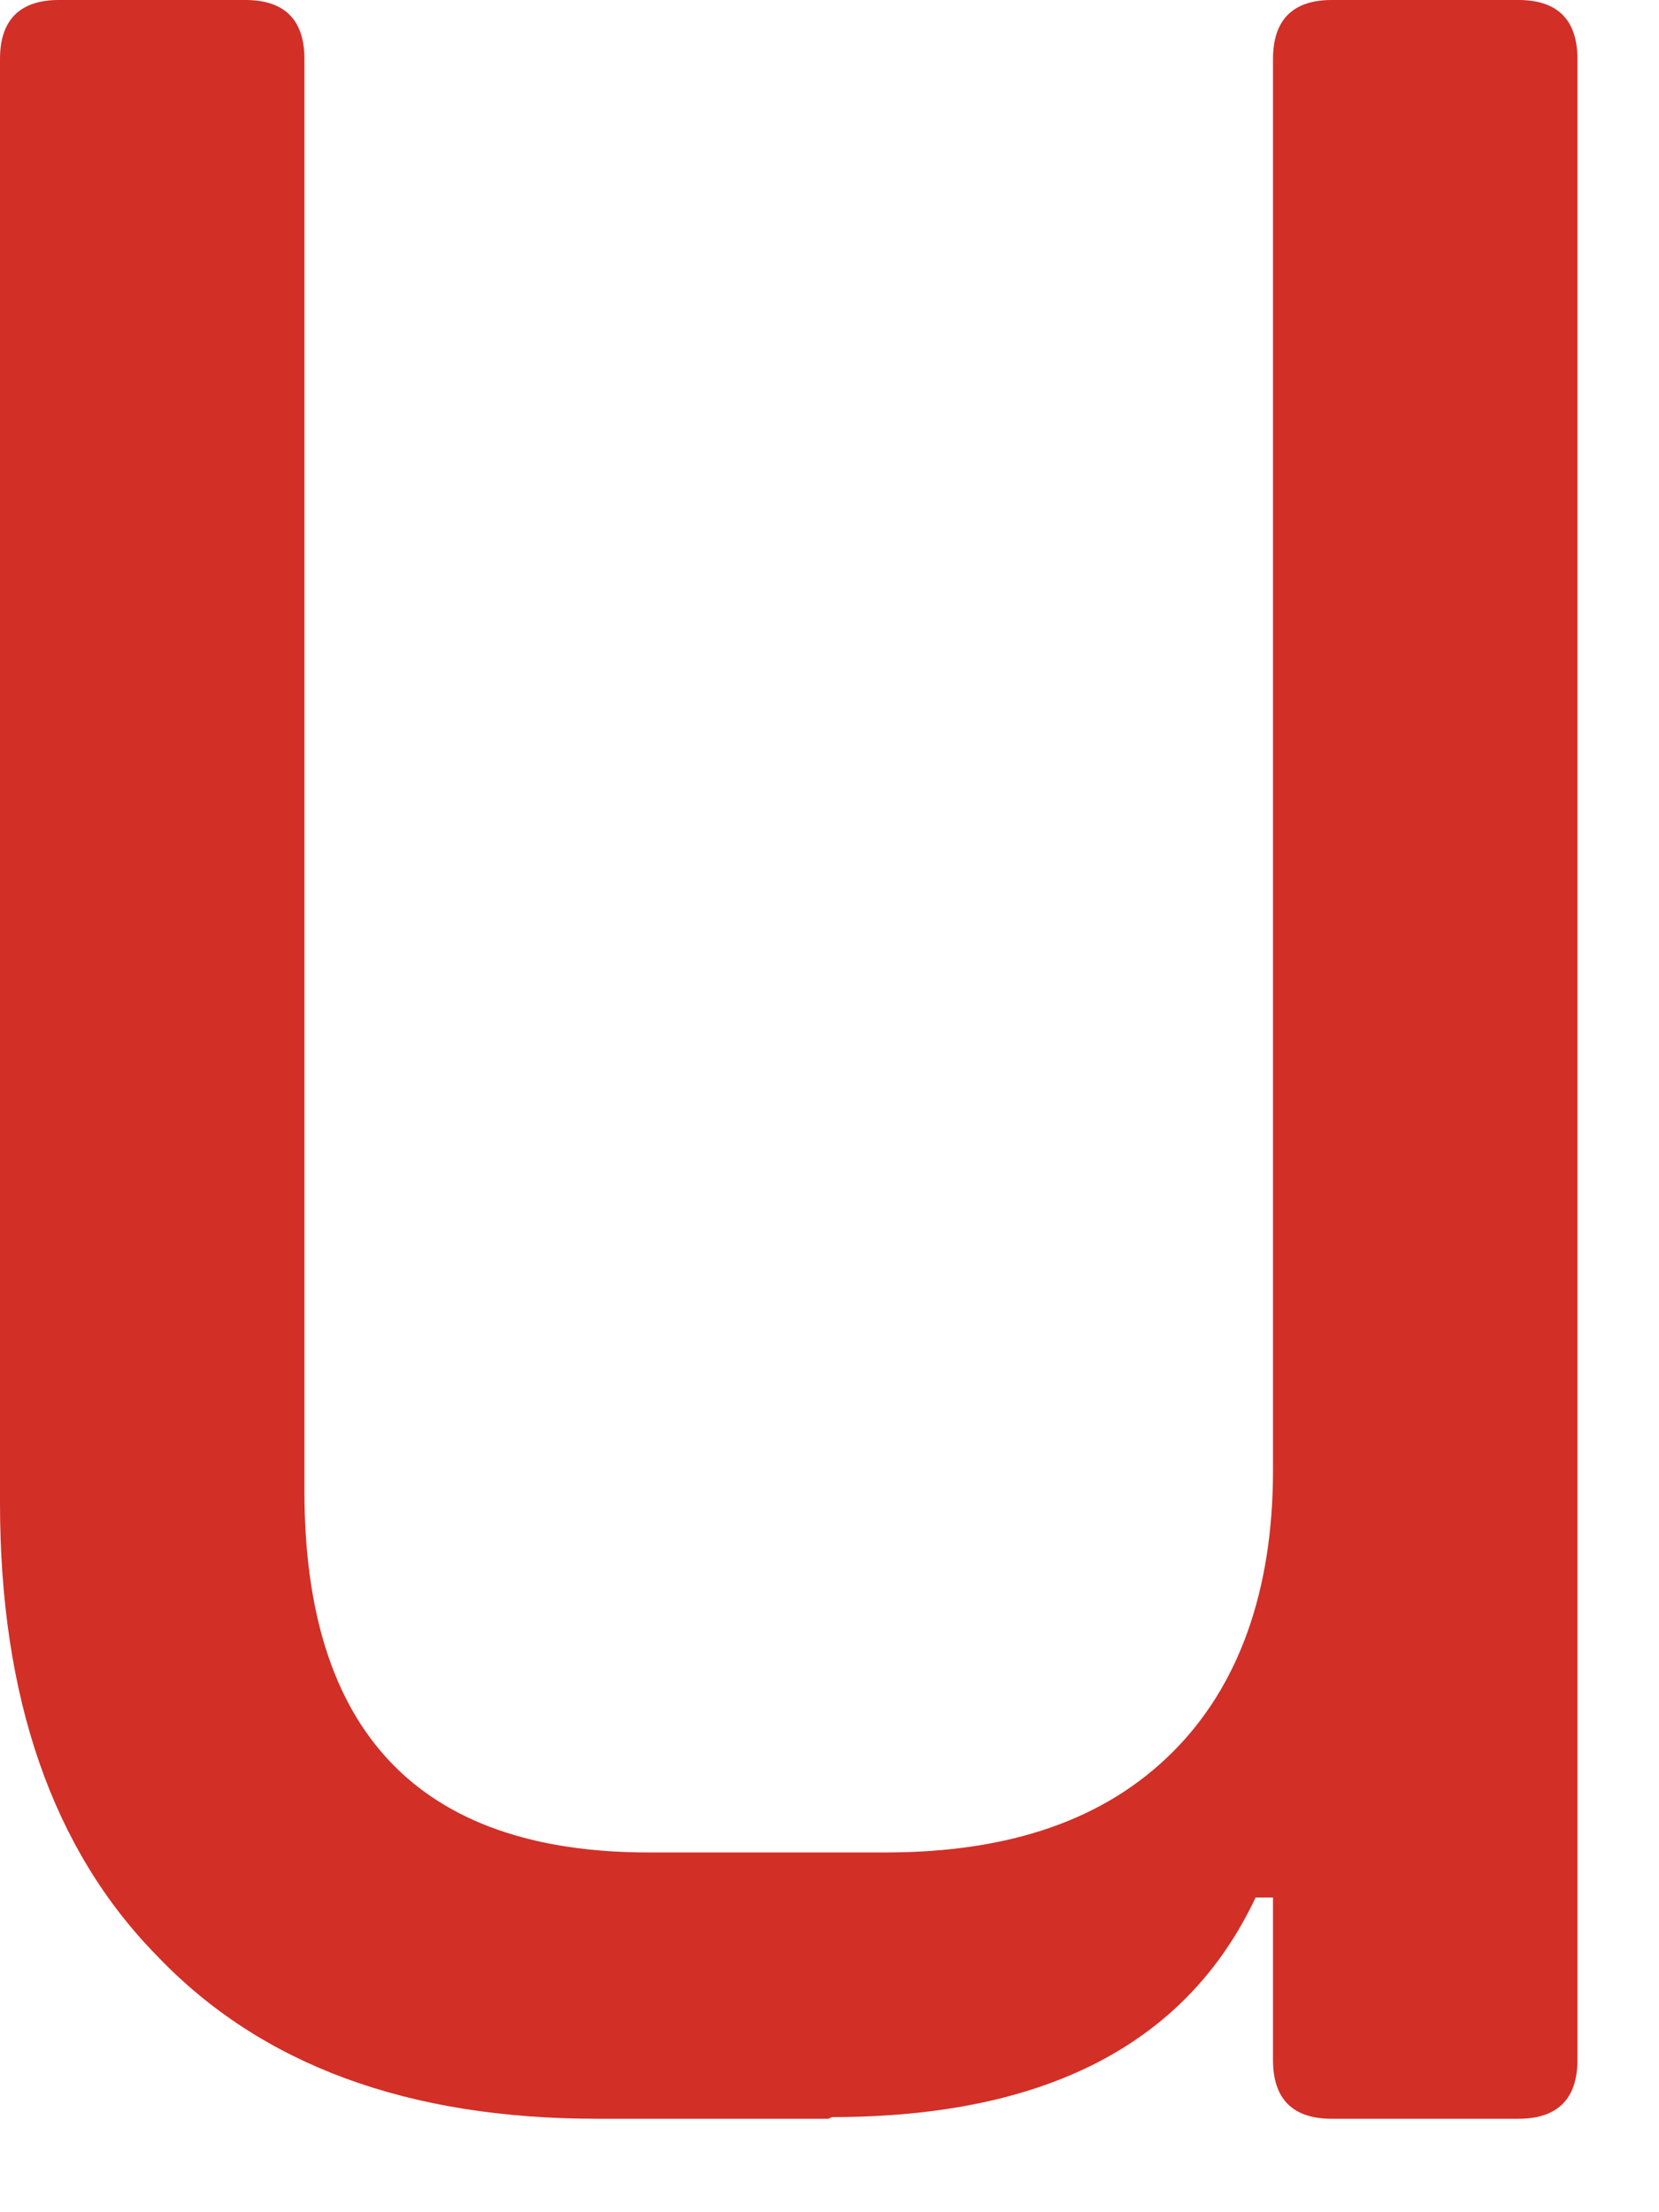
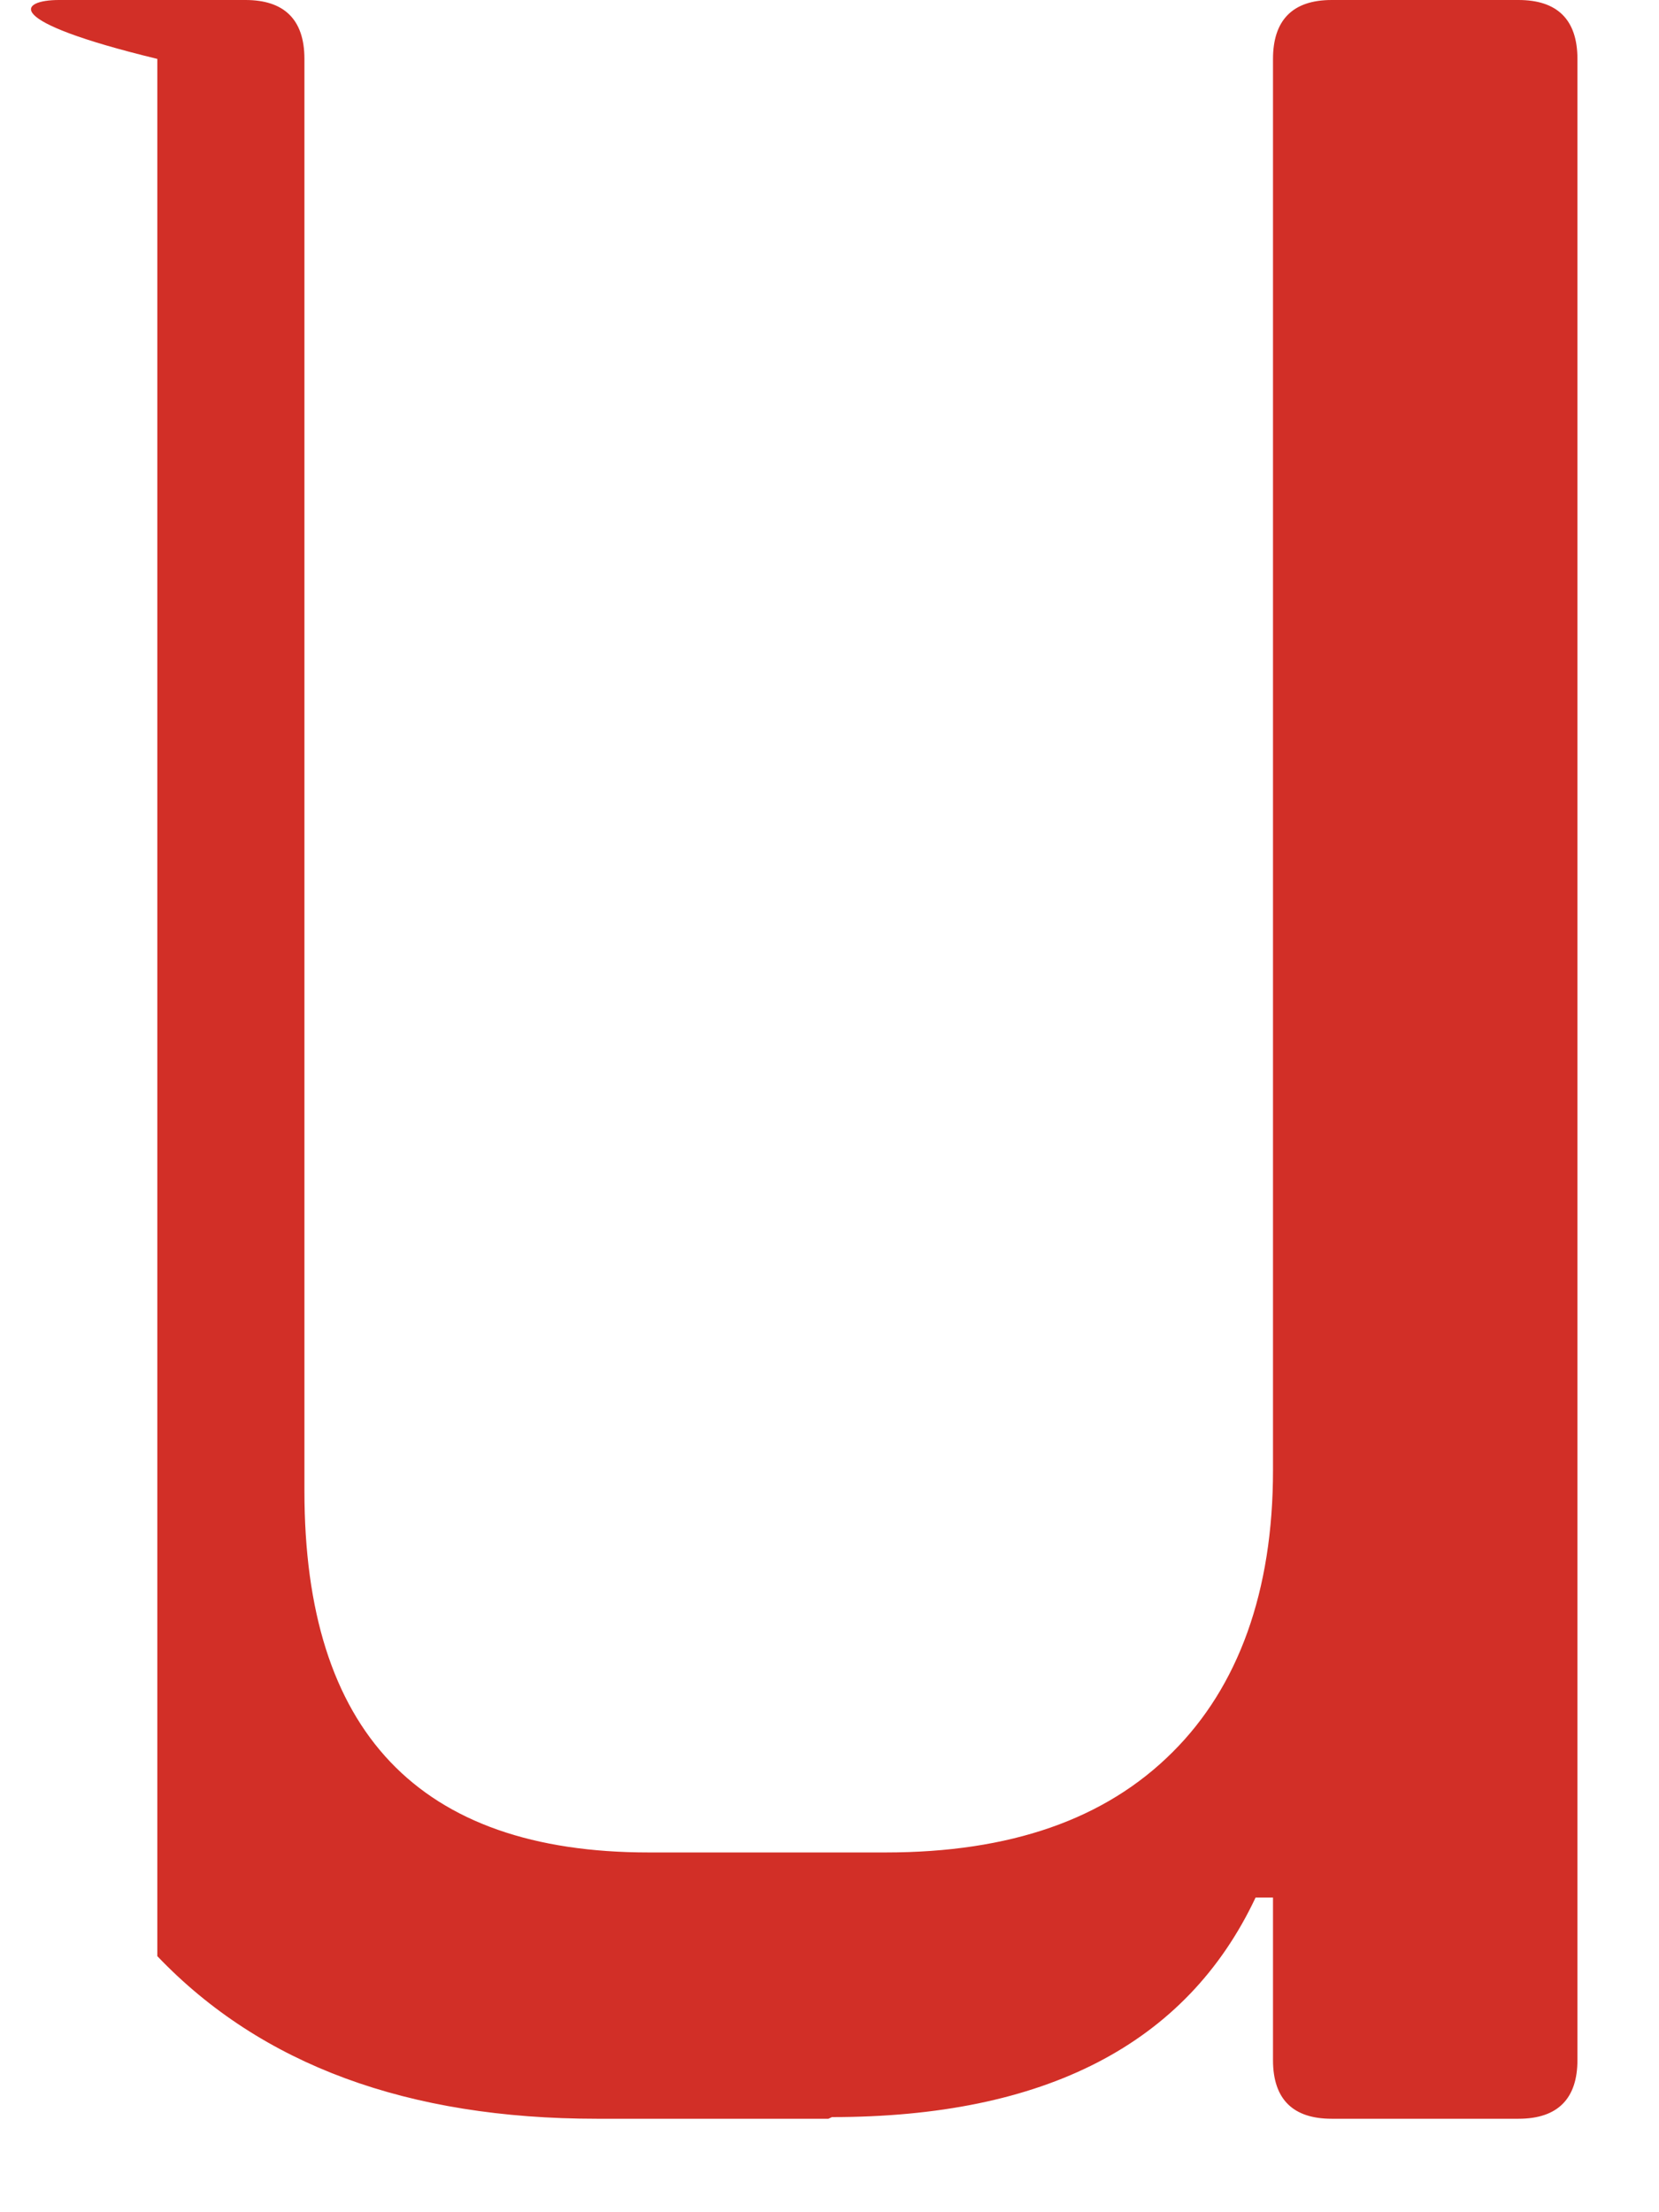
<svg xmlns="http://www.w3.org/2000/svg" fill="none" height="100%" overflow="visible" preserveAspectRatio="none" style="display: block;" viewBox="0 0 6 8" width="100%">
-   <path d="M2.996 7.662H2.158C1.476 7.662 0.945 7.468 0.569 7.074C0.188 6.687 0 6.136 0 5.436V0.213C0 0.075 0.069 0 0.213 0H0.888C1.026 0 1.101 0.069 1.101 0.213V5.392C1.101 6.261 1.514 6.699 2.346 6.699H3.203C3.653 6.699 3.997 6.58 4.241 6.336C4.479 6.099 4.604 5.755 4.604 5.317V0.213C4.604 0.075 4.673 0 4.816 0H5.492C5.63 0 5.705 0.069 5.705 0.213V7.45C5.705 7.587 5.636 7.662 5.492 7.662H4.816C4.679 7.662 4.604 7.594 4.604 7.45V6.862H4.541C4.291 7.393 3.778 7.656 3.009 7.656L2.996 7.662Z" fill="#D22F27" id="Vector" />
+   <path d="M2.996 7.662H2.158C1.476 7.662 0.945 7.468 0.569 7.074V0.213C0 0.075 0.069 0 0.213 0H0.888C1.026 0 1.101 0.069 1.101 0.213V5.392C1.101 6.261 1.514 6.699 2.346 6.699H3.203C3.653 6.699 3.997 6.58 4.241 6.336C4.479 6.099 4.604 5.755 4.604 5.317V0.213C4.604 0.075 4.673 0 4.816 0H5.492C5.63 0 5.705 0.069 5.705 0.213V7.45C5.705 7.587 5.636 7.662 5.492 7.662H4.816C4.679 7.662 4.604 7.594 4.604 7.45V6.862H4.541C4.291 7.393 3.778 7.656 3.009 7.656L2.996 7.662Z" fill="#D22F27" id="Vector" />
</svg>